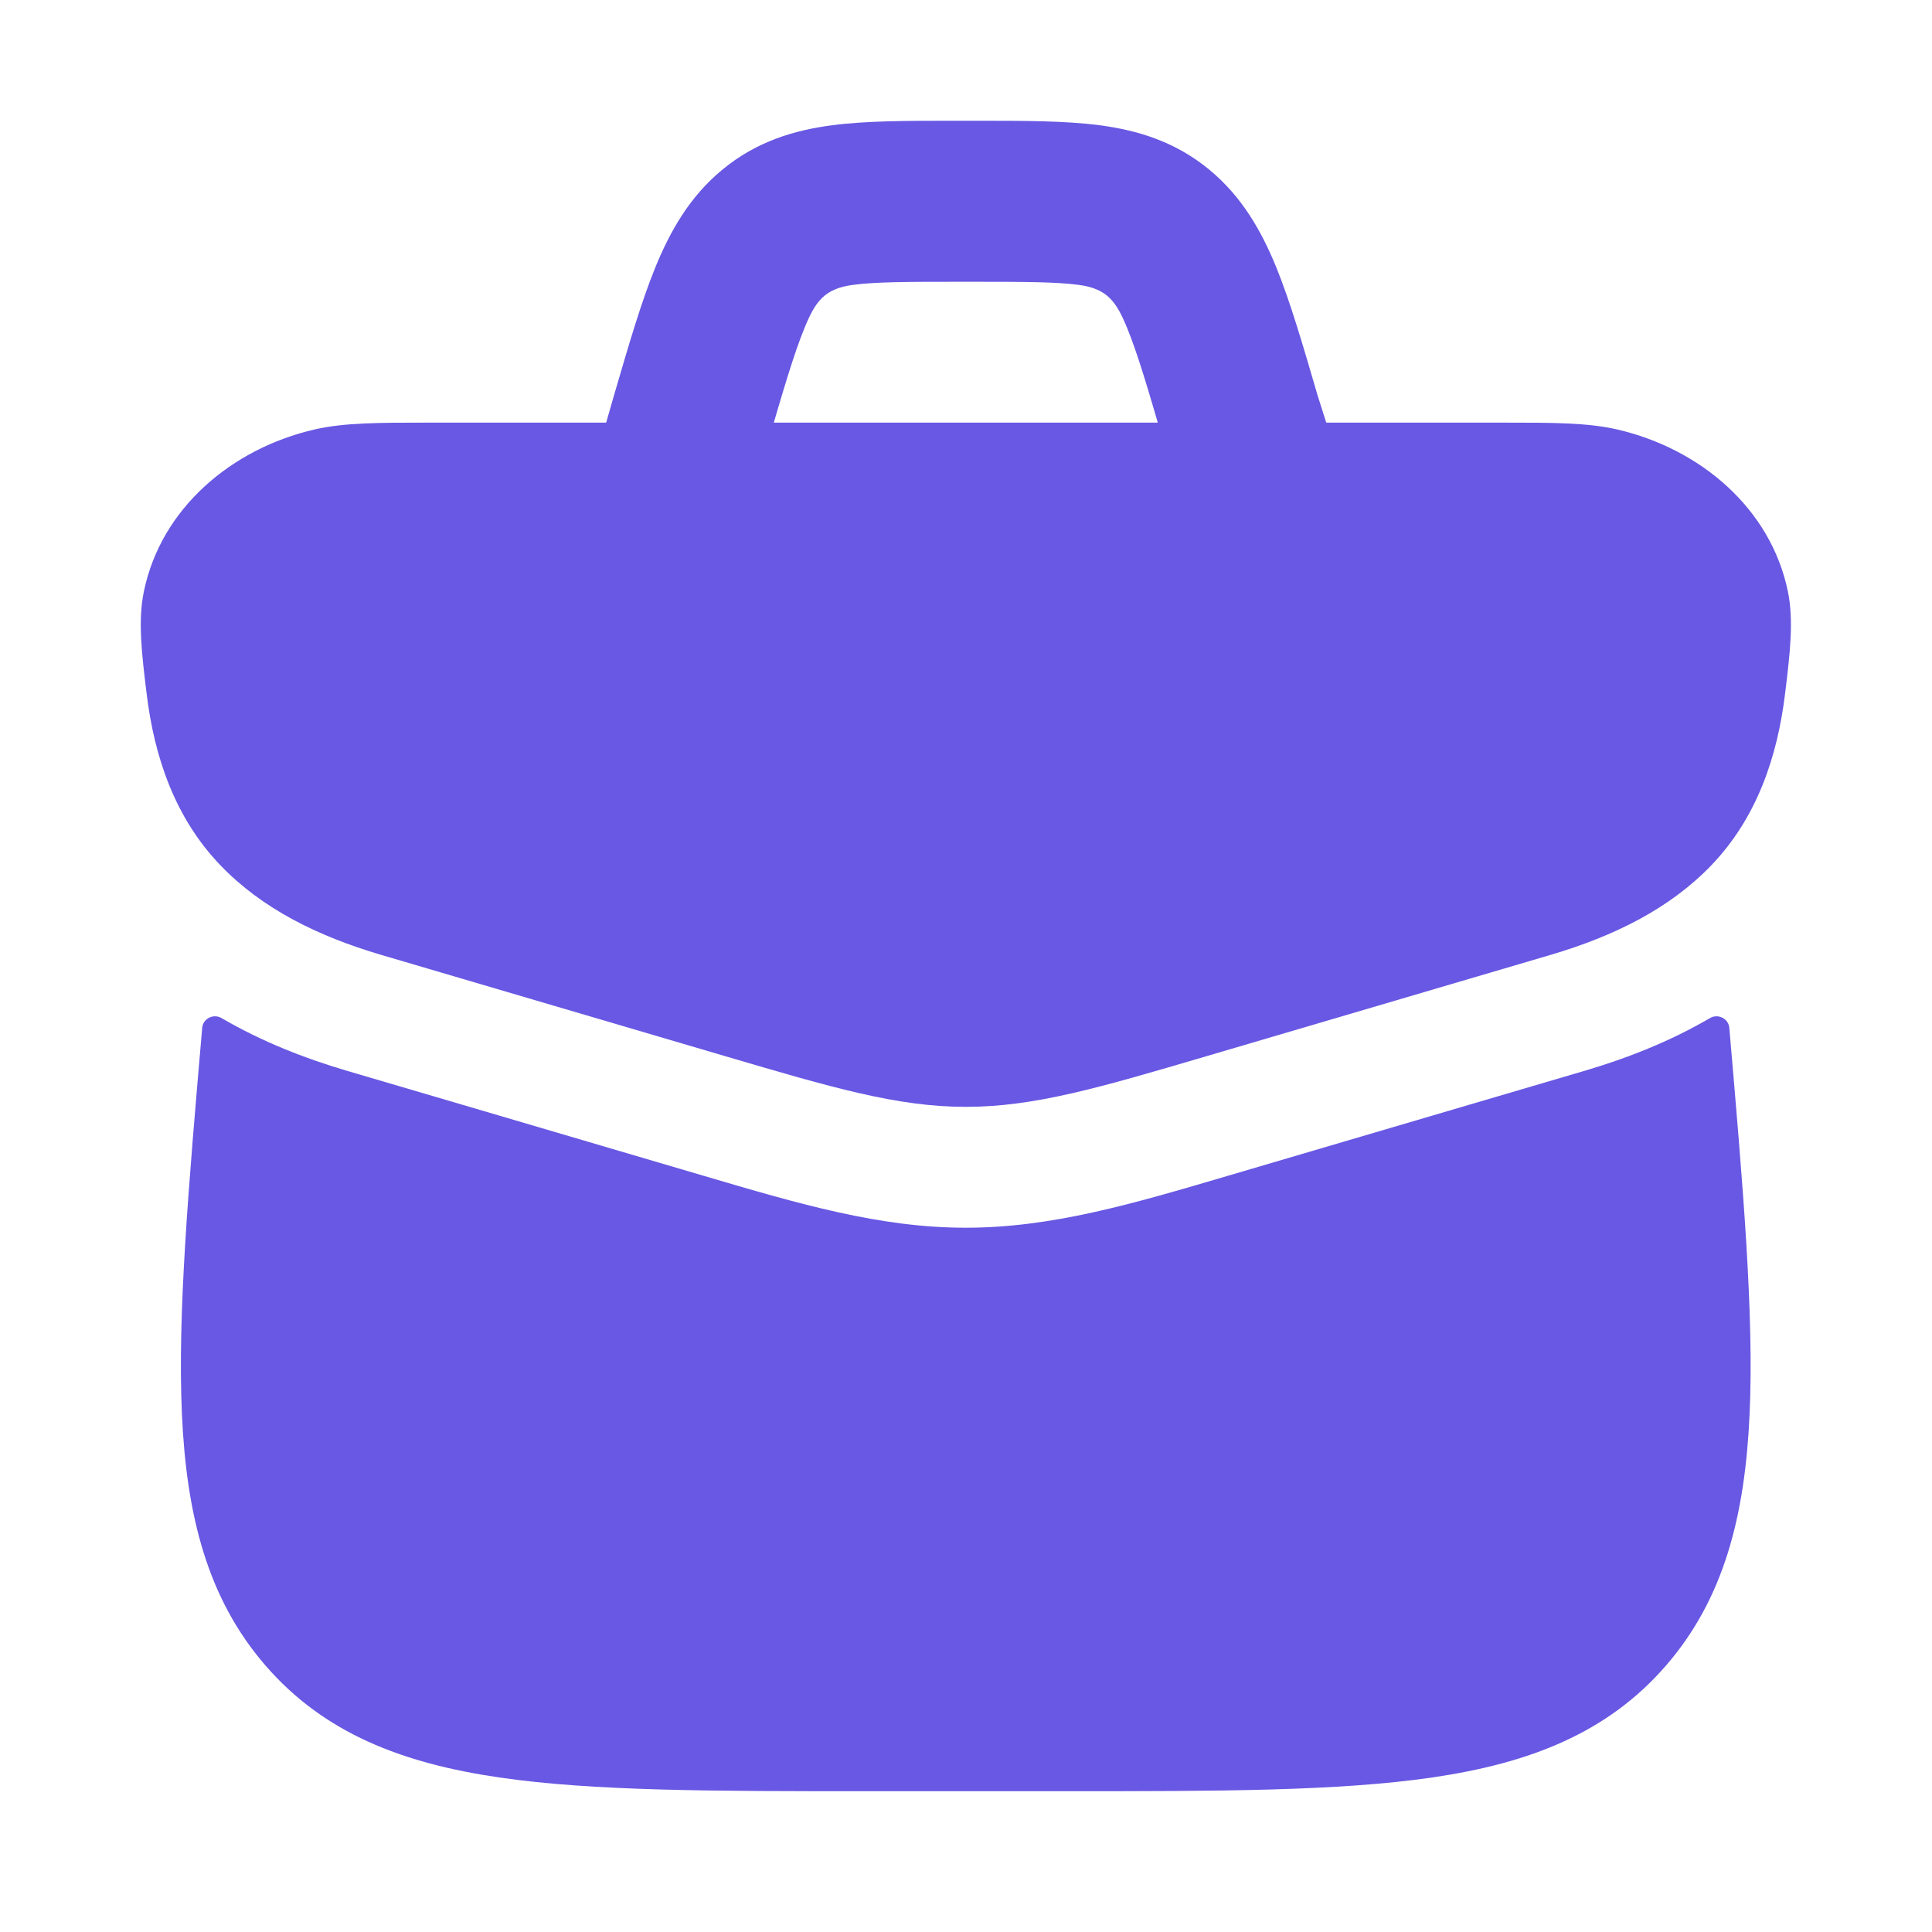
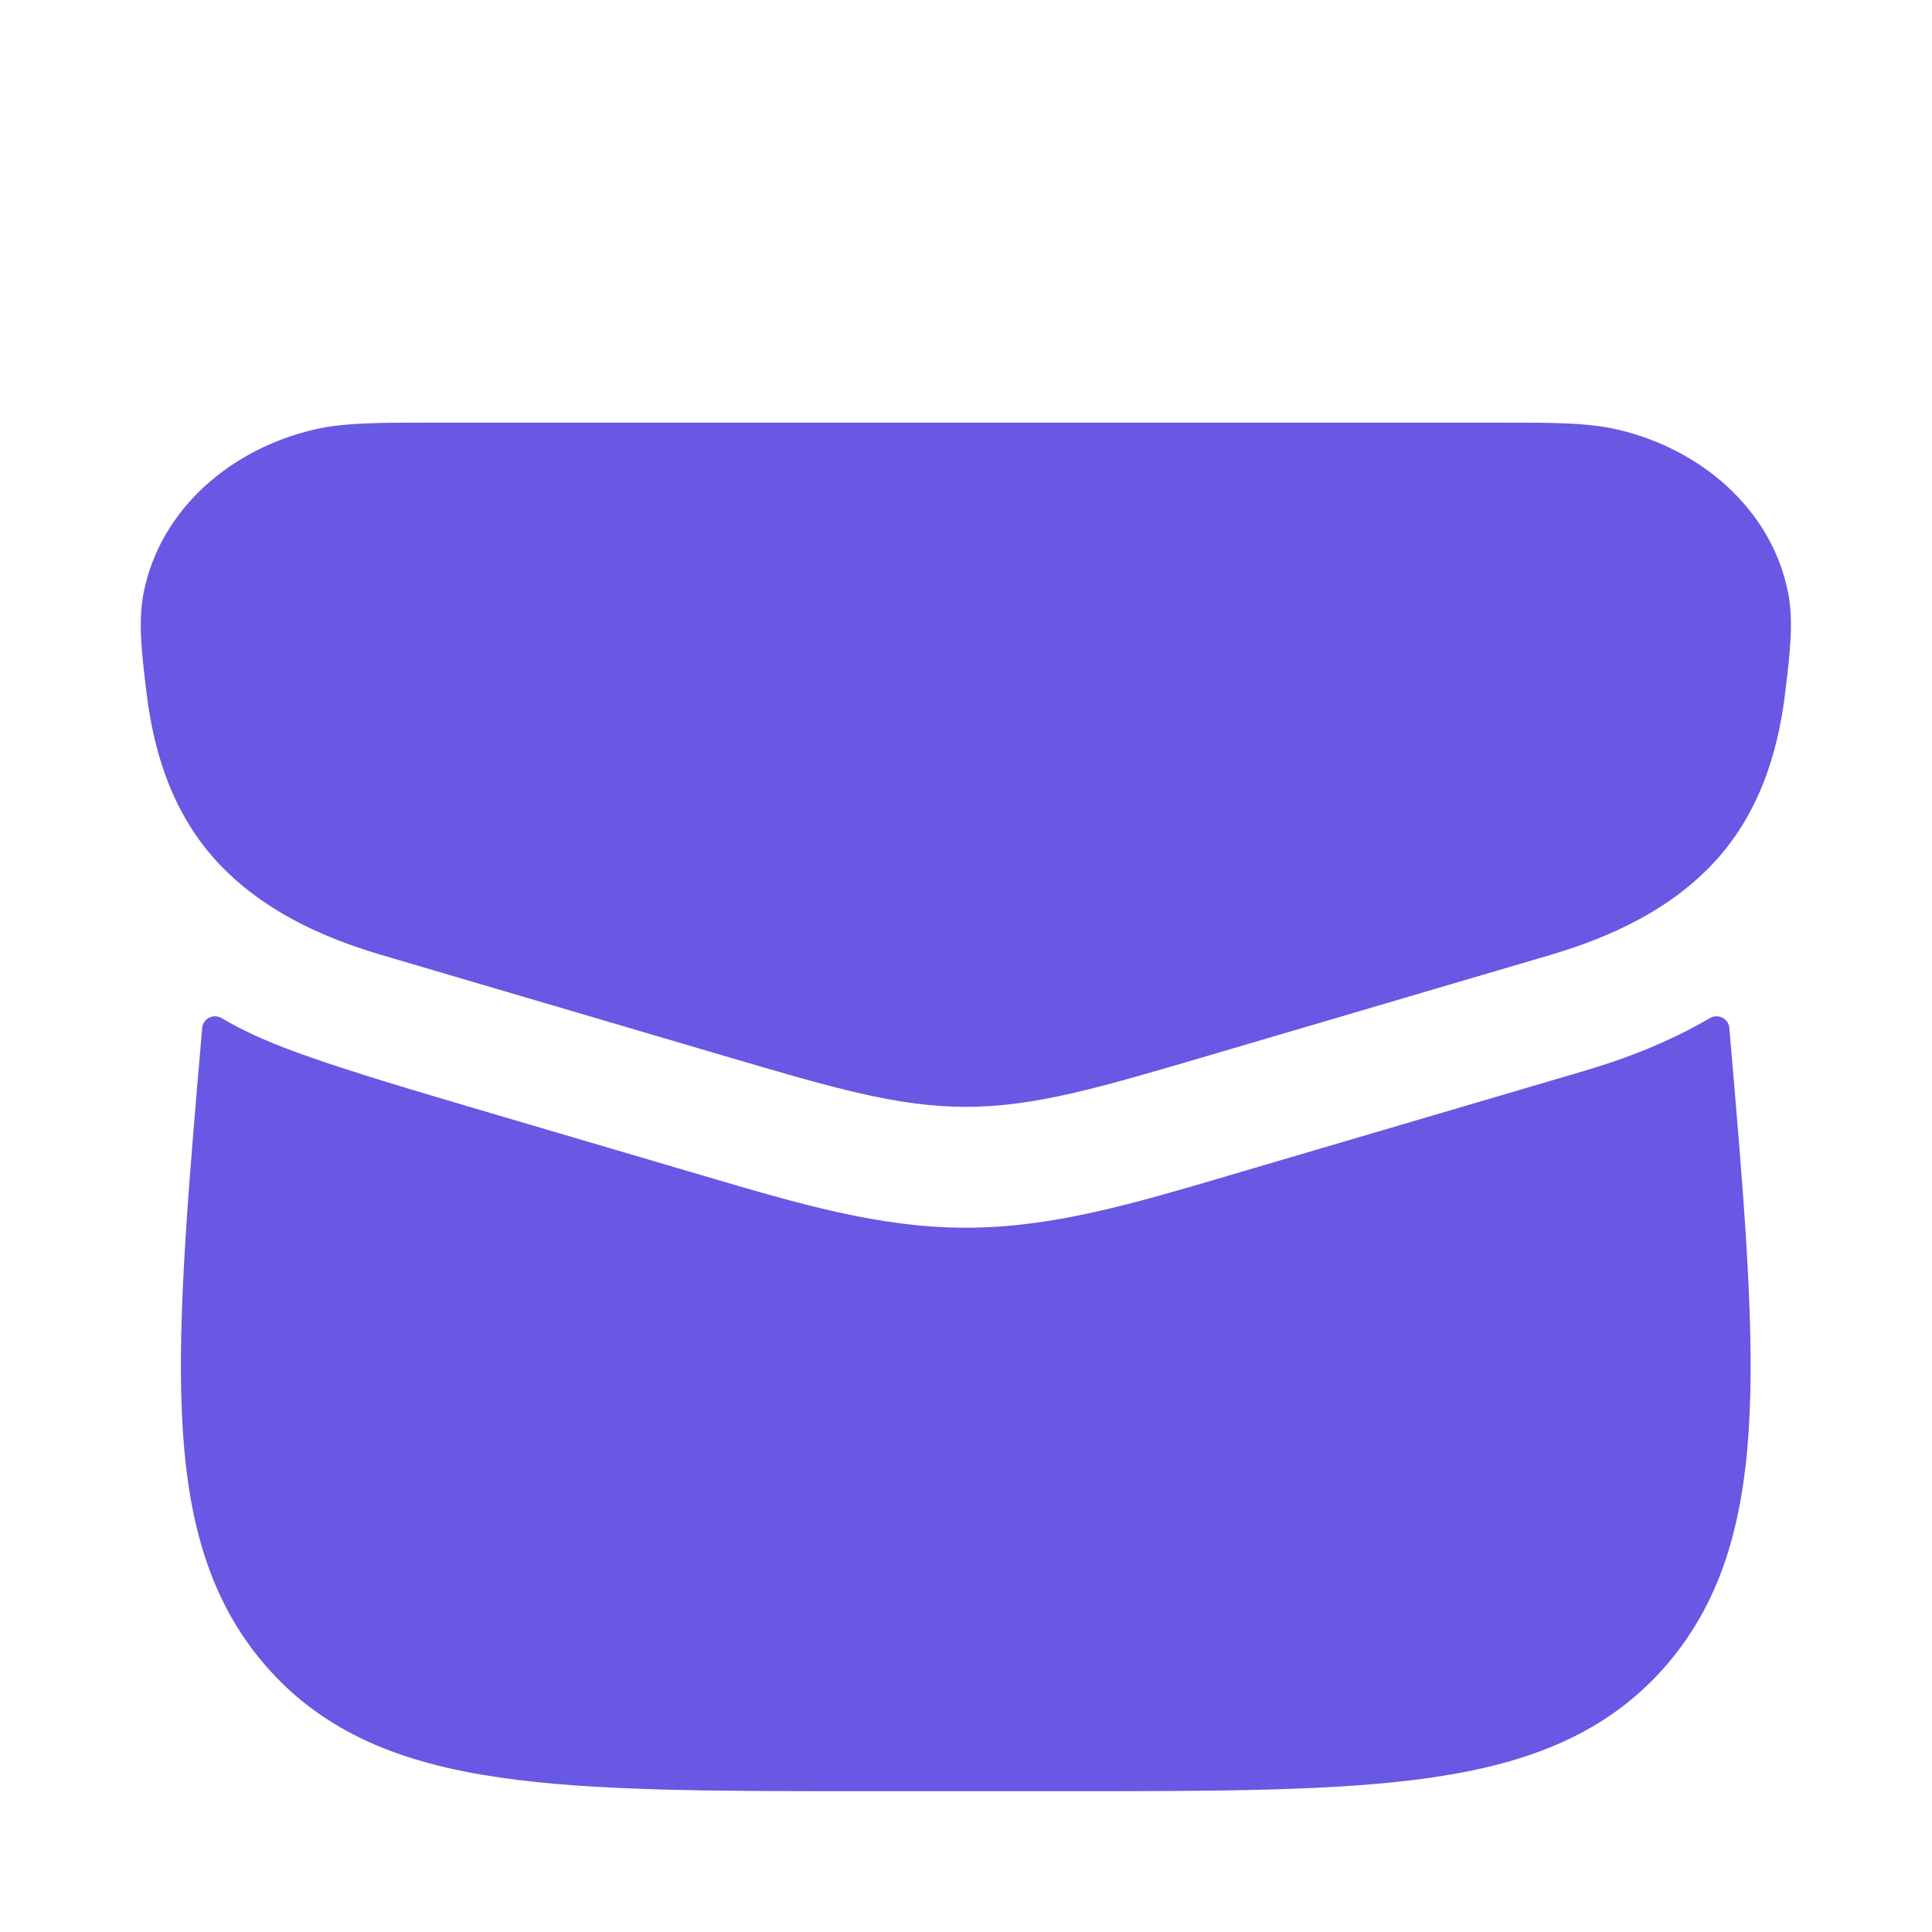
<svg xmlns="http://www.w3.org/2000/svg" width="32" height="32" viewBox="0 0 32 32" fill="none">
-   <path d="M28.643 17.025C28.63 16.87 28.456 16.784 28.322 16.863C27.656 17.252 26.947 17.529 26.245 17.736C25.606 17.924 24.967 18.112 24.328 18.3C23.001 18.691 21.674 19.081 20.347 19.472C18.757 19.941 17.422 20.335 15.996 20.335C14.57 20.335 13.235 19.941 11.645 19.472C10.318 19.081 8.991 18.691 7.665 18.3C7.025 18.112 6.386 17.924 5.747 17.736C5.045 17.529 4.336 17.252 3.67 16.863C3.536 16.784 3.362 16.87 3.349 17.025C3.12 19.681 2.939 21.774 3.013 23.417C3.088 25.098 3.434 26.474 4.397 27.586C5.367 28.706 6.659 29.205 8.267 29.44C9.822 29.668 11.825 29.668 14.346 29.668H17.646C20.167 29.668 22.169 29.668 23.725 29.44C25.333 29.205 26.625 28.706 27.595 27.586C28.558 26.474 28.904 25.098 28.979 23.417C29.053 21.774 28.872 19.681 28.643 17.025Z" fill="#6858E3" />
+   <path d="M28.643 17.025C28.63 16.87 28.456 16.784 28.322 16.863C27.656 17.252 26.947 17.529 26.245 17.736C25.606 17.924 24.967 18.112 24.328 18.3C23.001 18.691 21.674 19.081 20.347 19.472C18.757 19.941 17.422 20.335 15.996 20.335C14.57 20.335 13.235 19.941 11.645 19.472C10.318 19.081 8.991 18.691 7.665 18.3C5.045 17.529 4.336 17.252 3.67 16.863C3.536 16.784 3.362 16.87 3.349 17.025C3.12 19.681 2.939 21.774 3.013 23.417C3.088 25.098 3.434 26.474 4.397 27.586C5.367 28.706 6.659 29.205 8.267 29.44C9.822 29.668 11.825 29.668 14.346 29.668H17.646C20.167 29.668 22.169 29.668 23.725 29.44C25.333 29.205 26.625 28.706 27.595 27.586C28.558 26.474 28.904 25.098 28.979 23.417C29.053 21.774 28.872 19.681 28.643 17.025Z" fill="#6858E3" />
  <path d="M7.102 7C6.283 7 5.702 7 5.211 7.113C3.838 7.43 2.667 8.417 2.383 9.797C2.282 10.283 2.349 10.834 2.427 11.477C2.555 12.54 2.897 13.548 3.653 14.334C4.337 15.046 5.252 15.503 6.314 15.816L12.023 17.497C13.783 18.015 14.864 18.333 15.998 18.333C17.131 18.333 18.212 18.015 19.972 17.497L25.682 15.816C26.743 15.503 27.658 15.046 28.343 14.334C29.098 13.548 29.44 12.54 29.568 11.477C29.646 10.834 29.713 10.283 29.613 9.797C29.329 8.417 28.158 7.43 26.784 7.113C26.294 7 25.712 7 24.893 7H7.102Z" fill="#6858E3" />
-   <path fill-rule="evenodd" clip-rule="evenodd" d="M15.786 2C15.927 2 16.068 2 16.208 2C16.955 2 17.639 2 18.209 2.074C18.843 2.157 19.465 2.345 20.027 2.808C20.574 3.258 20.896 3.832 21.142 4.434C21.372 5.002 21.581 5.718 21.822 6.544L22.039 7.228L19.498 8.038L19.285 7.369L19.28 7.353C19.016 6.446 18.845 5.864 18.672 5.44C18.491 4.997 18.343 4.781 17.863 4.718C17.487 4.669 16.98 4.667 16.133 4.667H15.86C15.014 4.667 14.507 4.669 14.13 4.718C13.651 4.781 13.502 4.997 13.322 5.44C13.149 5.864 12.978 6.445 12.714 7.351L12.57 7.85L10.008 7.111C10.062 6.922 10.116 6.733 10.171 6.544C10.412 5.718 10.621 5.002 10.852 4.434C11.098 3.832 11.42 3.258 11.967 2.808C12.528 2.345 13.151 2.157 13.785 2.074C14.355 2 15.038 2 15.786 2Z" fill="#6858E3" />
</svg>